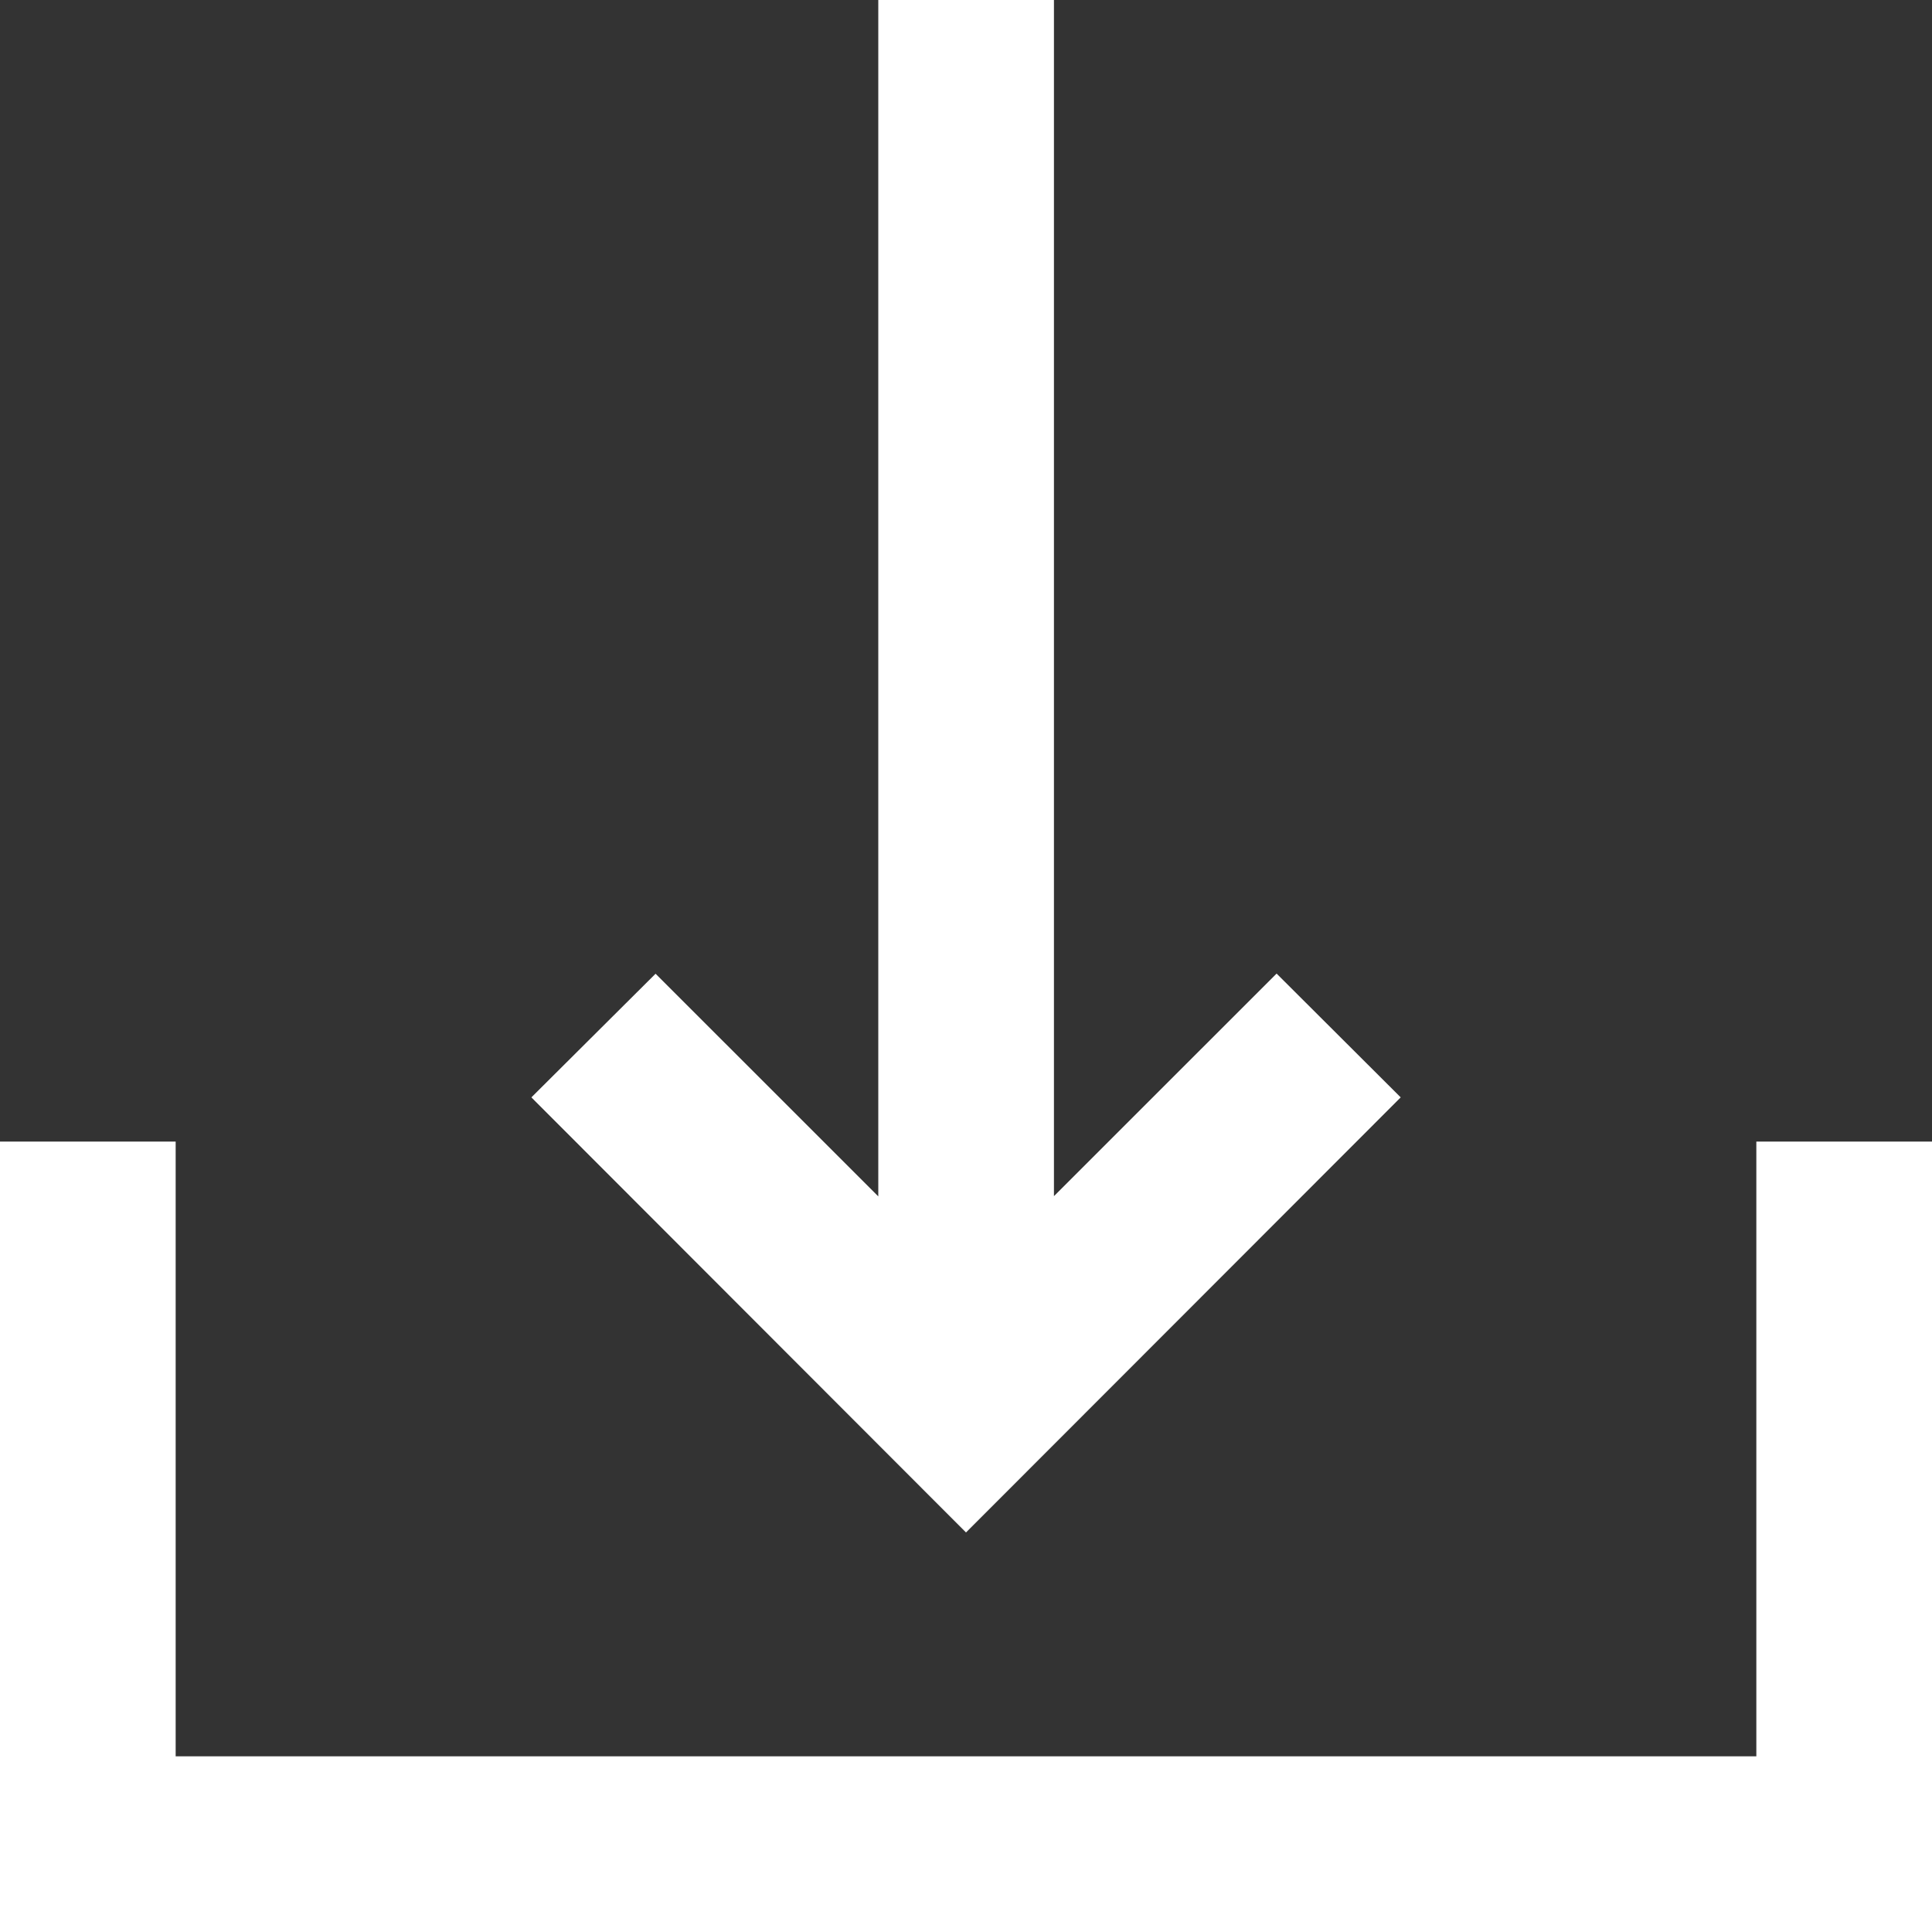
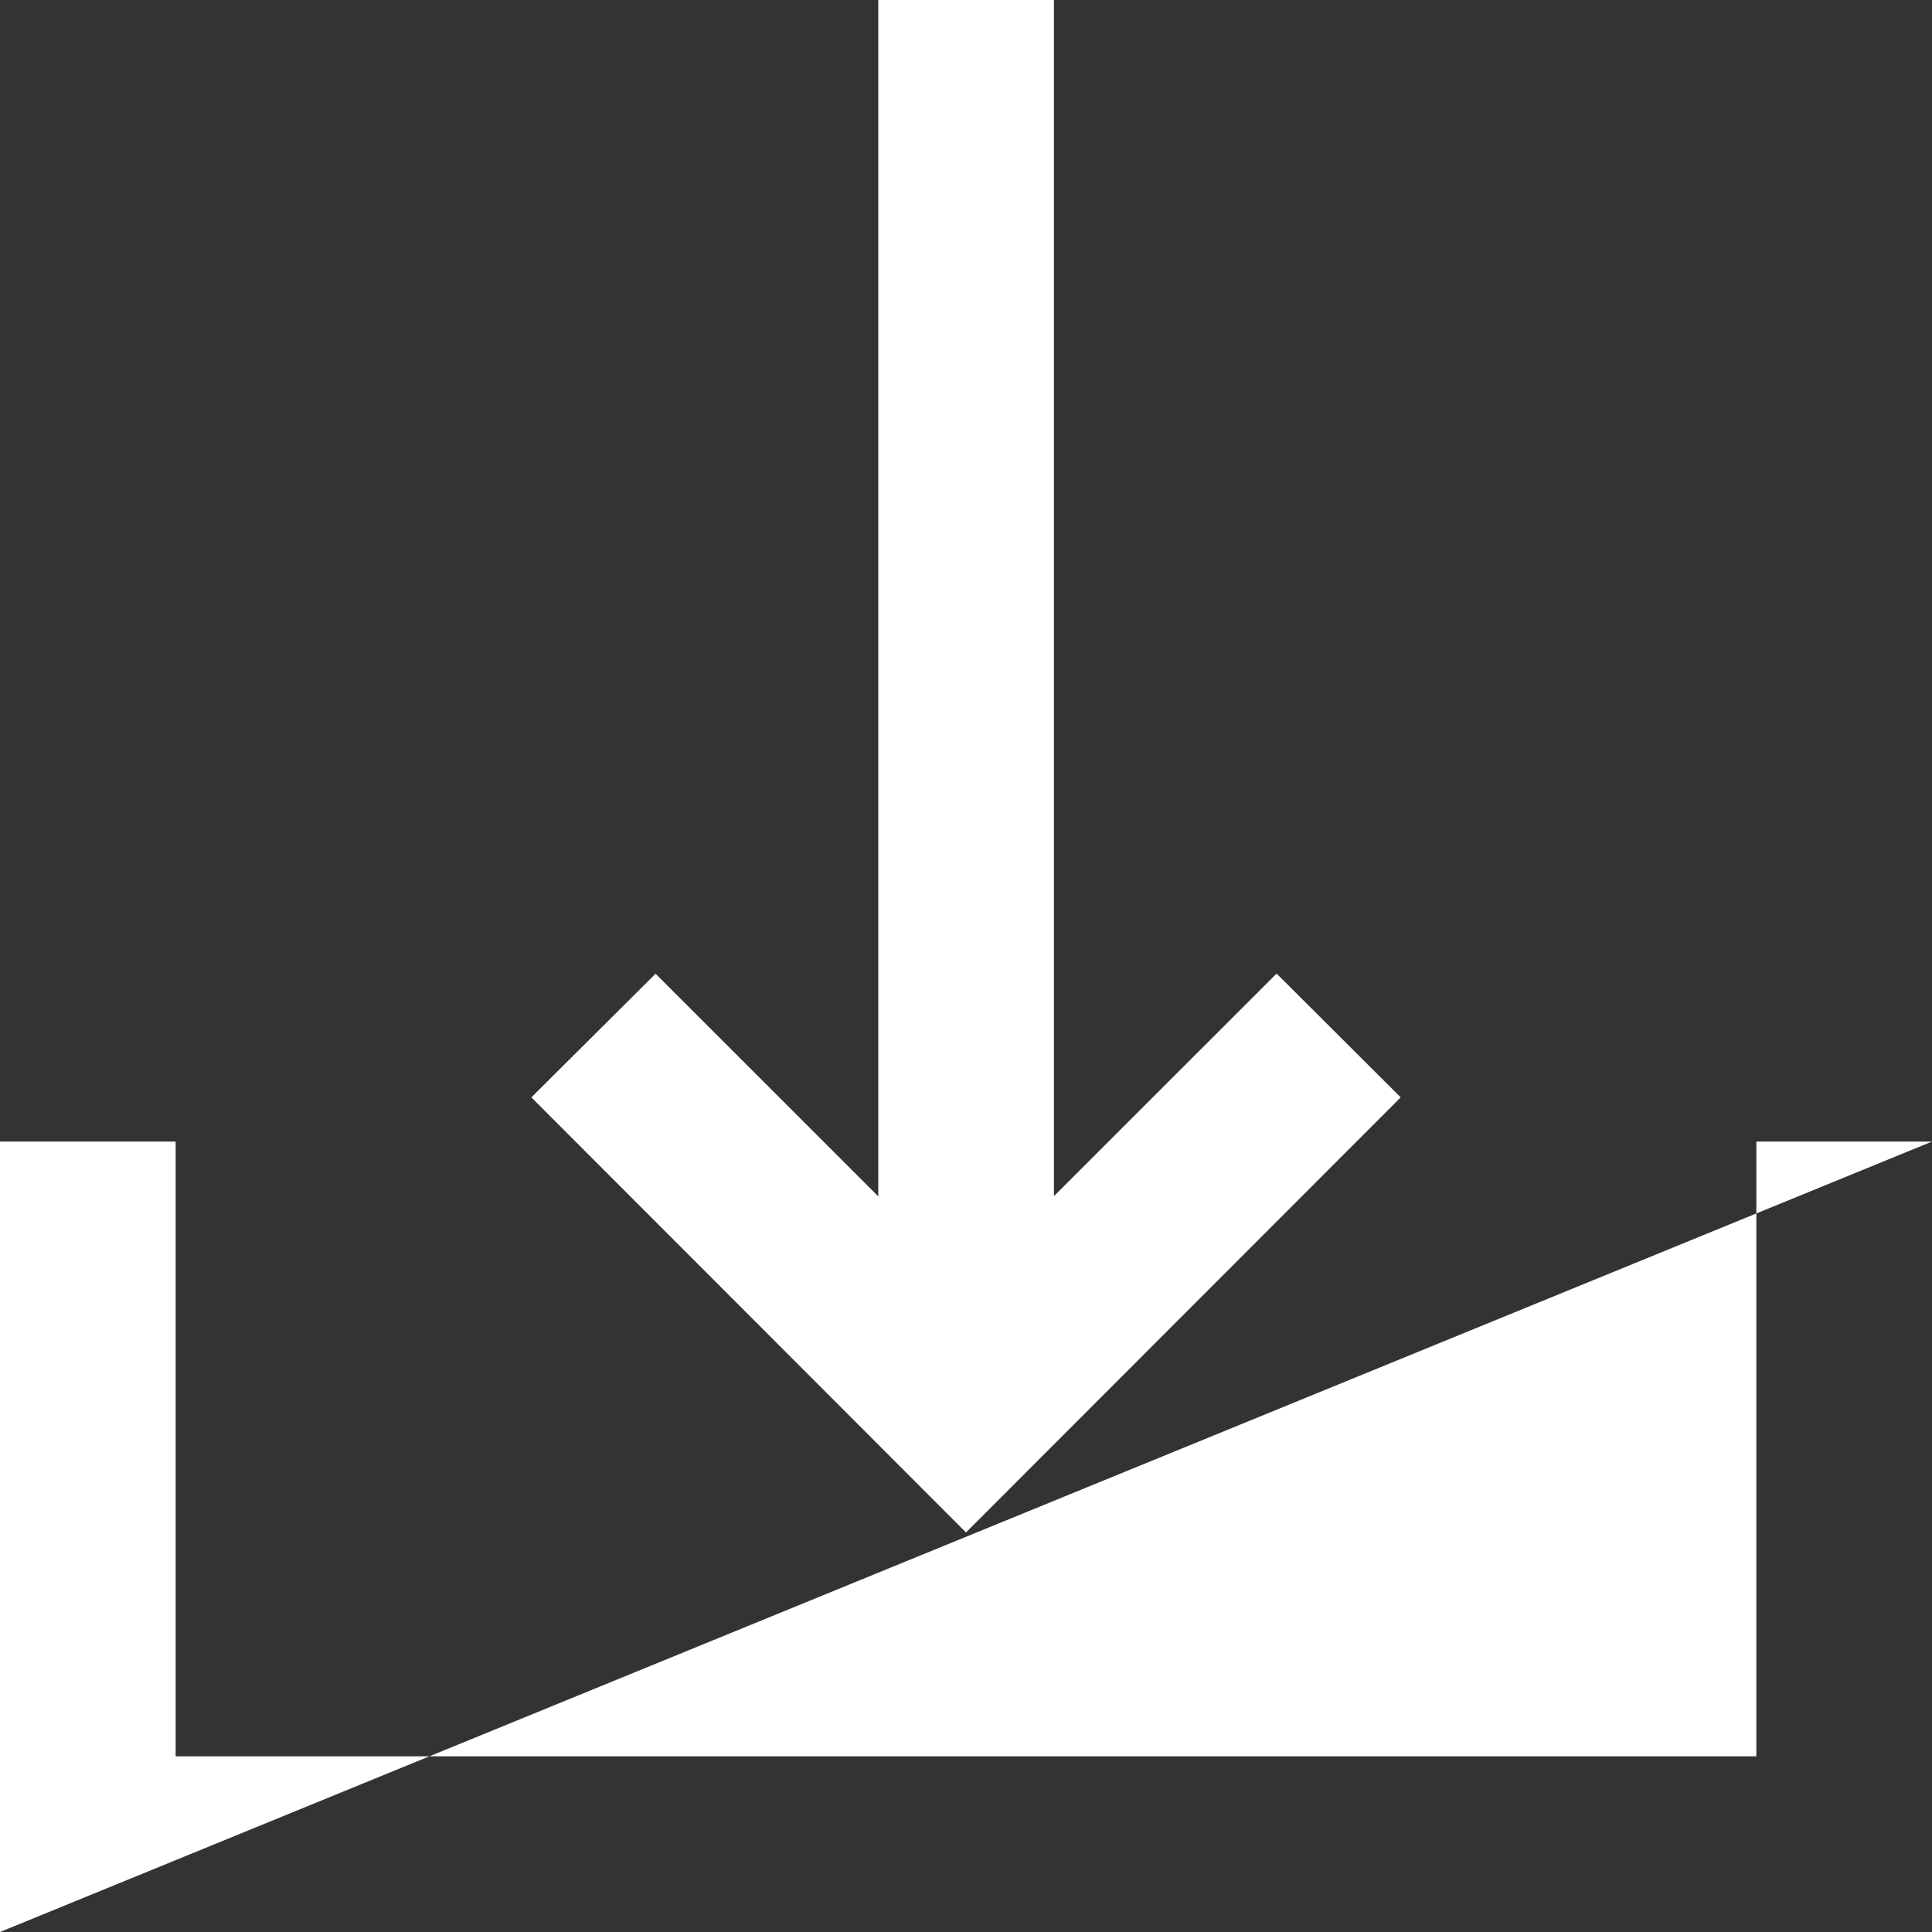
<svg xmlns="http://www.w3.org/2000/svg" width="25" height="25" viewBox="0 0 25 25">
  <rect x="0" y="0" width="25" height="25" fill="#333333" stroke="none" />
-   <path d="M0 25V14.772h2.273v7.955h20.454v-7.955H25V25zm6.876-10.8 1.607-1.6 2.882 2.881V0h2.273v15.478l2.881-2.88 1.606 1.602-5.625 5.63z" style="fill:#fff" />
+   <path d="M0 25V14.772h2.273v7.955h20.454v-7.955H25zm6.876-10.8 1.607-1.6 2.882 2.881V0h2.273v15.478l2.881-2.88 1.606 1.602-5.625 5.63z" style="fill:#fff" />
</svg>